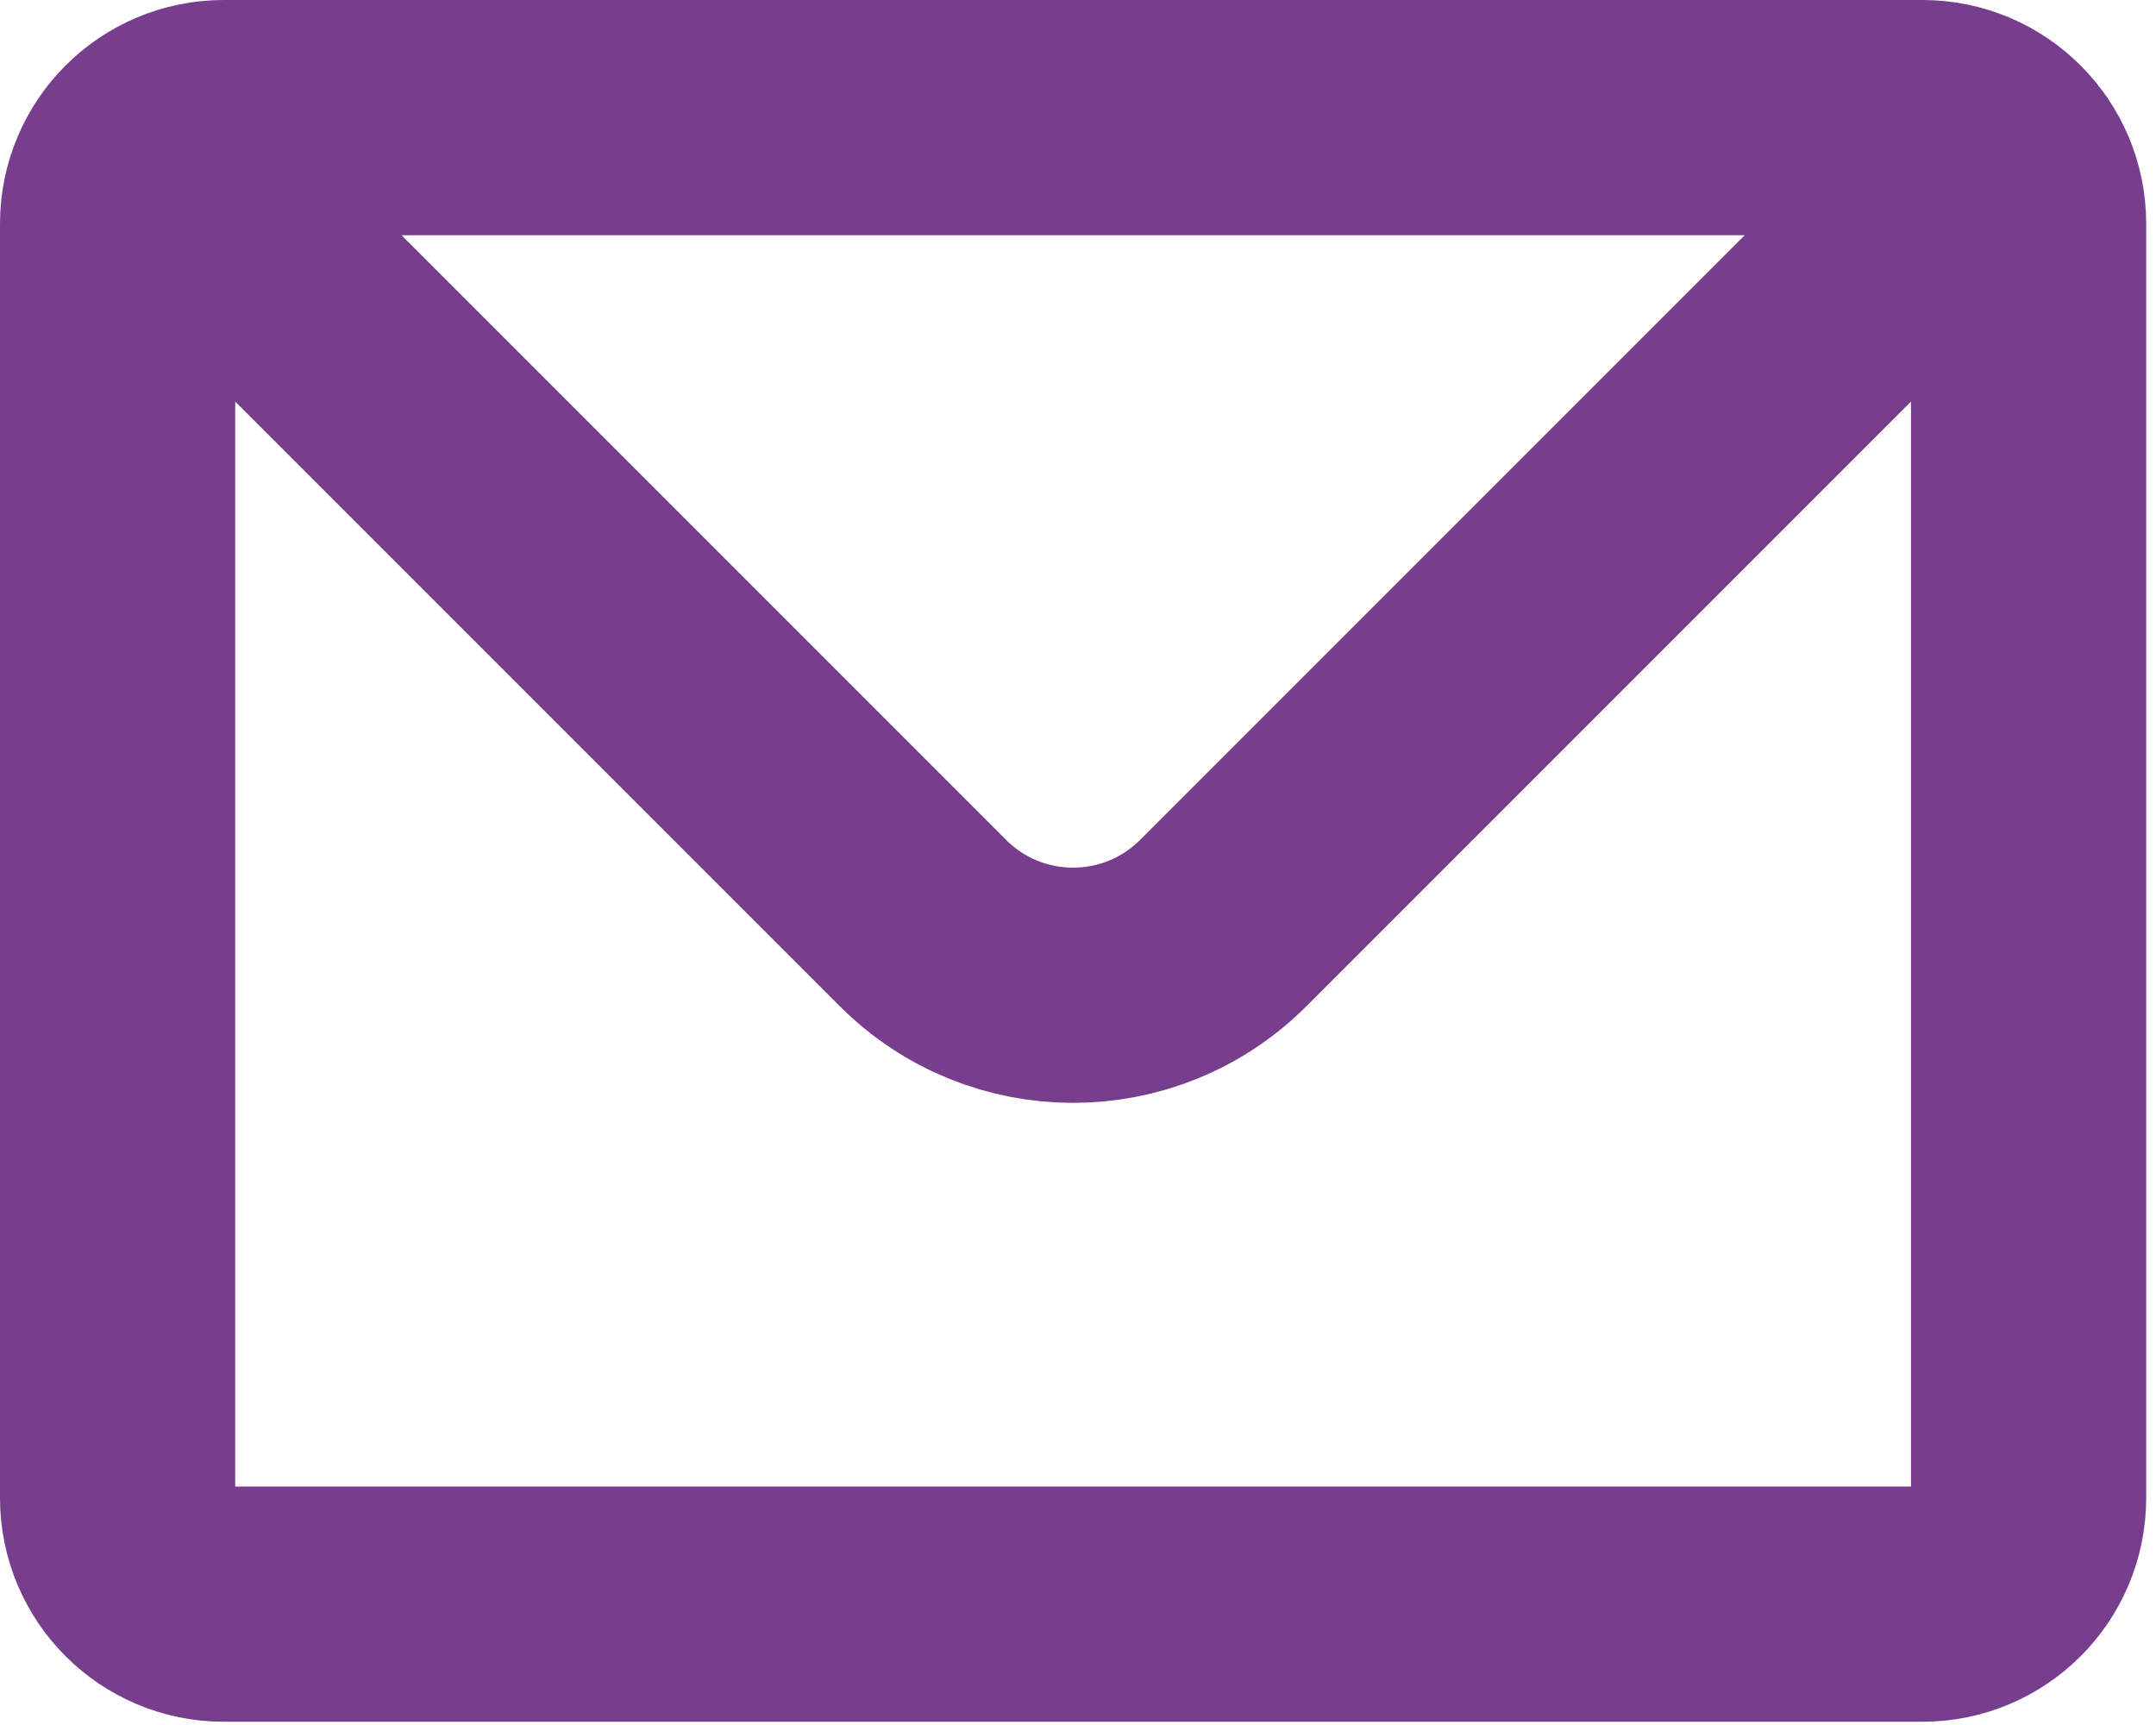
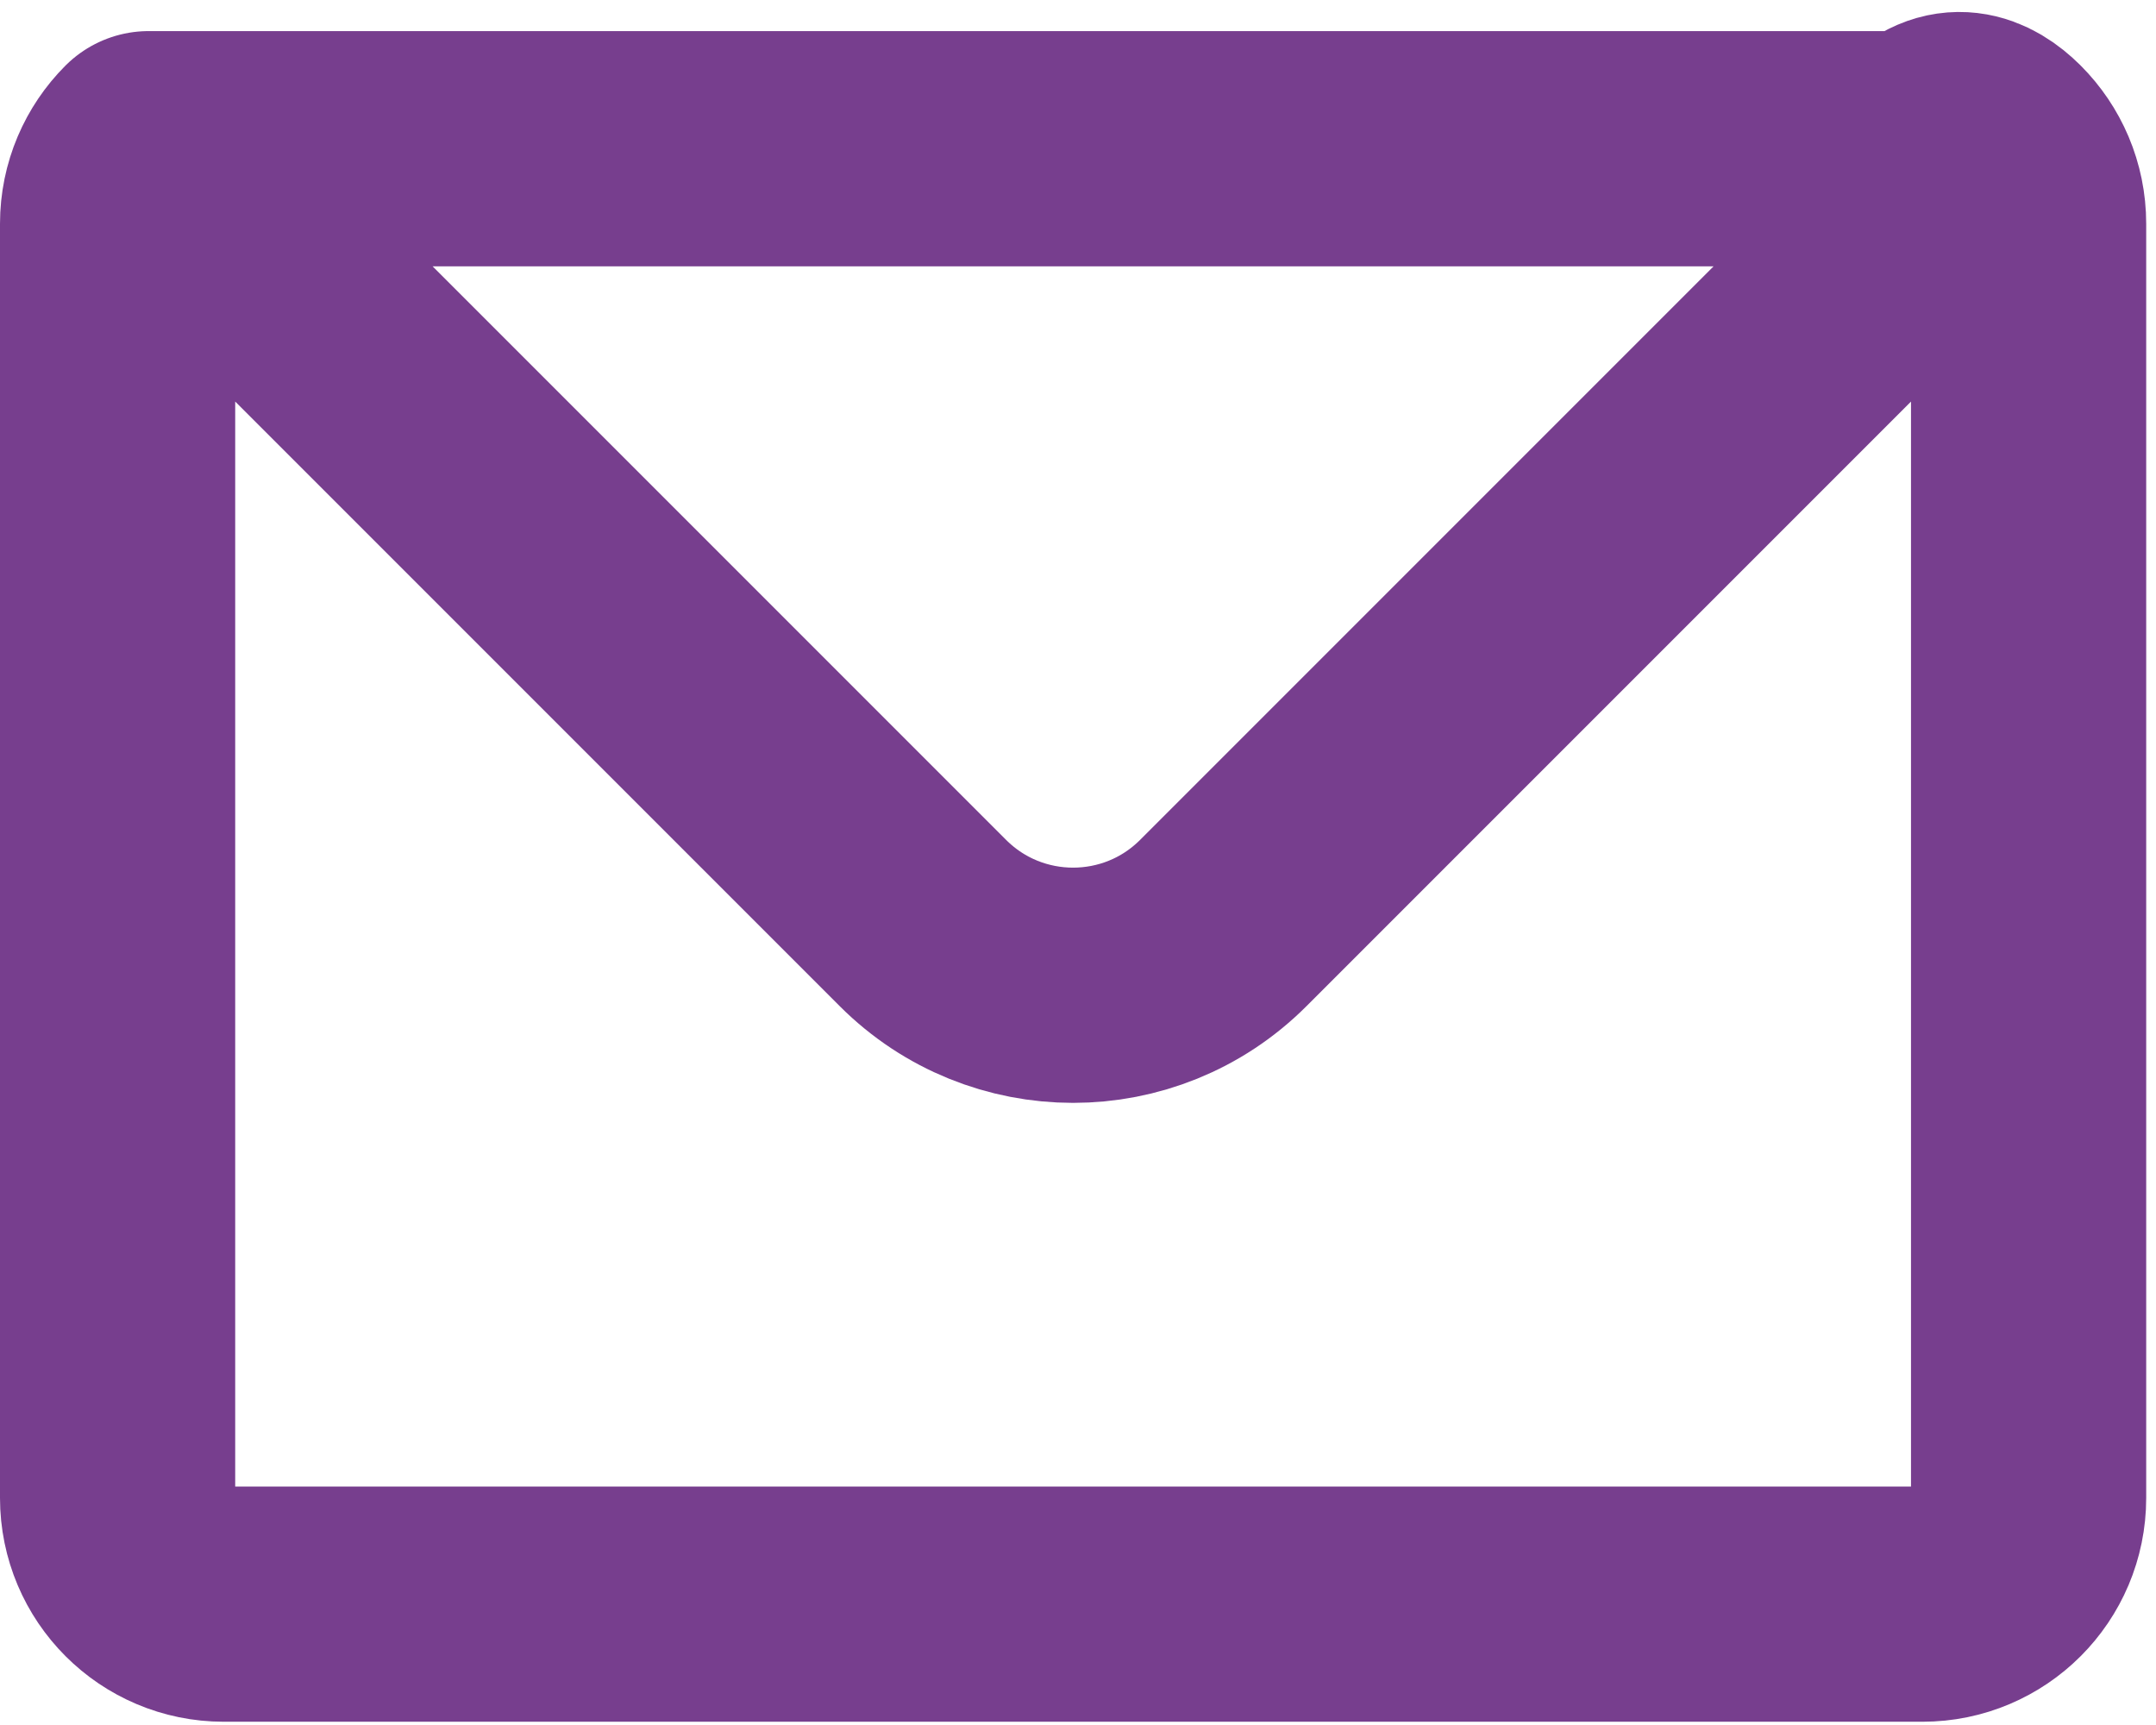
<svg xmlns="http://www.w3.org/2000/svg" width="55" height="44" viewBox="0 0 55 44" fill="none">
-   <path d="M3.793 3.793C4.283 3.303 4.96 3 5.708 3H49.042C49.79 3 50.467 3.303 50.957 3.793M3.793 3.793C3.303 4.283 3 4.96 3 5.708V38.208C3 39.704 4.213 40.917 5.708 40.917H49.042C50.537 40.917 51.75 39.704 51.75 38.208V5.708C51.75 4.96 51.447 4.283 50.957 3.793M3.793 3.793L23.545 23.545C25.66 25.66 29.09 25.66 31.205 23.545L50.957 3.793" stroke="#773E8E" stroke-width="6" stroke-linecap="round" stroke-linejoin="round" />
+   <path d="M3.793 3.793H49.042C49.79 3 50.467 3.303 50.957 3.793M3.793 3.793C3.303 4.283 3 4.96 3 5.708V38.208C3 39.704 4.213 40.917 5.708 40.917H49.042C50.537 40.917 51.75 39.704 51.75 38.208V5.708C51.75 4.96 51.447 4.283 50.957 3.793M3.793 3.793L23.545 23.545C25.66 25.66 29.09 25.66 31.205 23.545L50.957 3.793" stroke="#773E8E" stroke-width="6" stroke-linecap="round" stroke-linejoin="round" />
</svg>